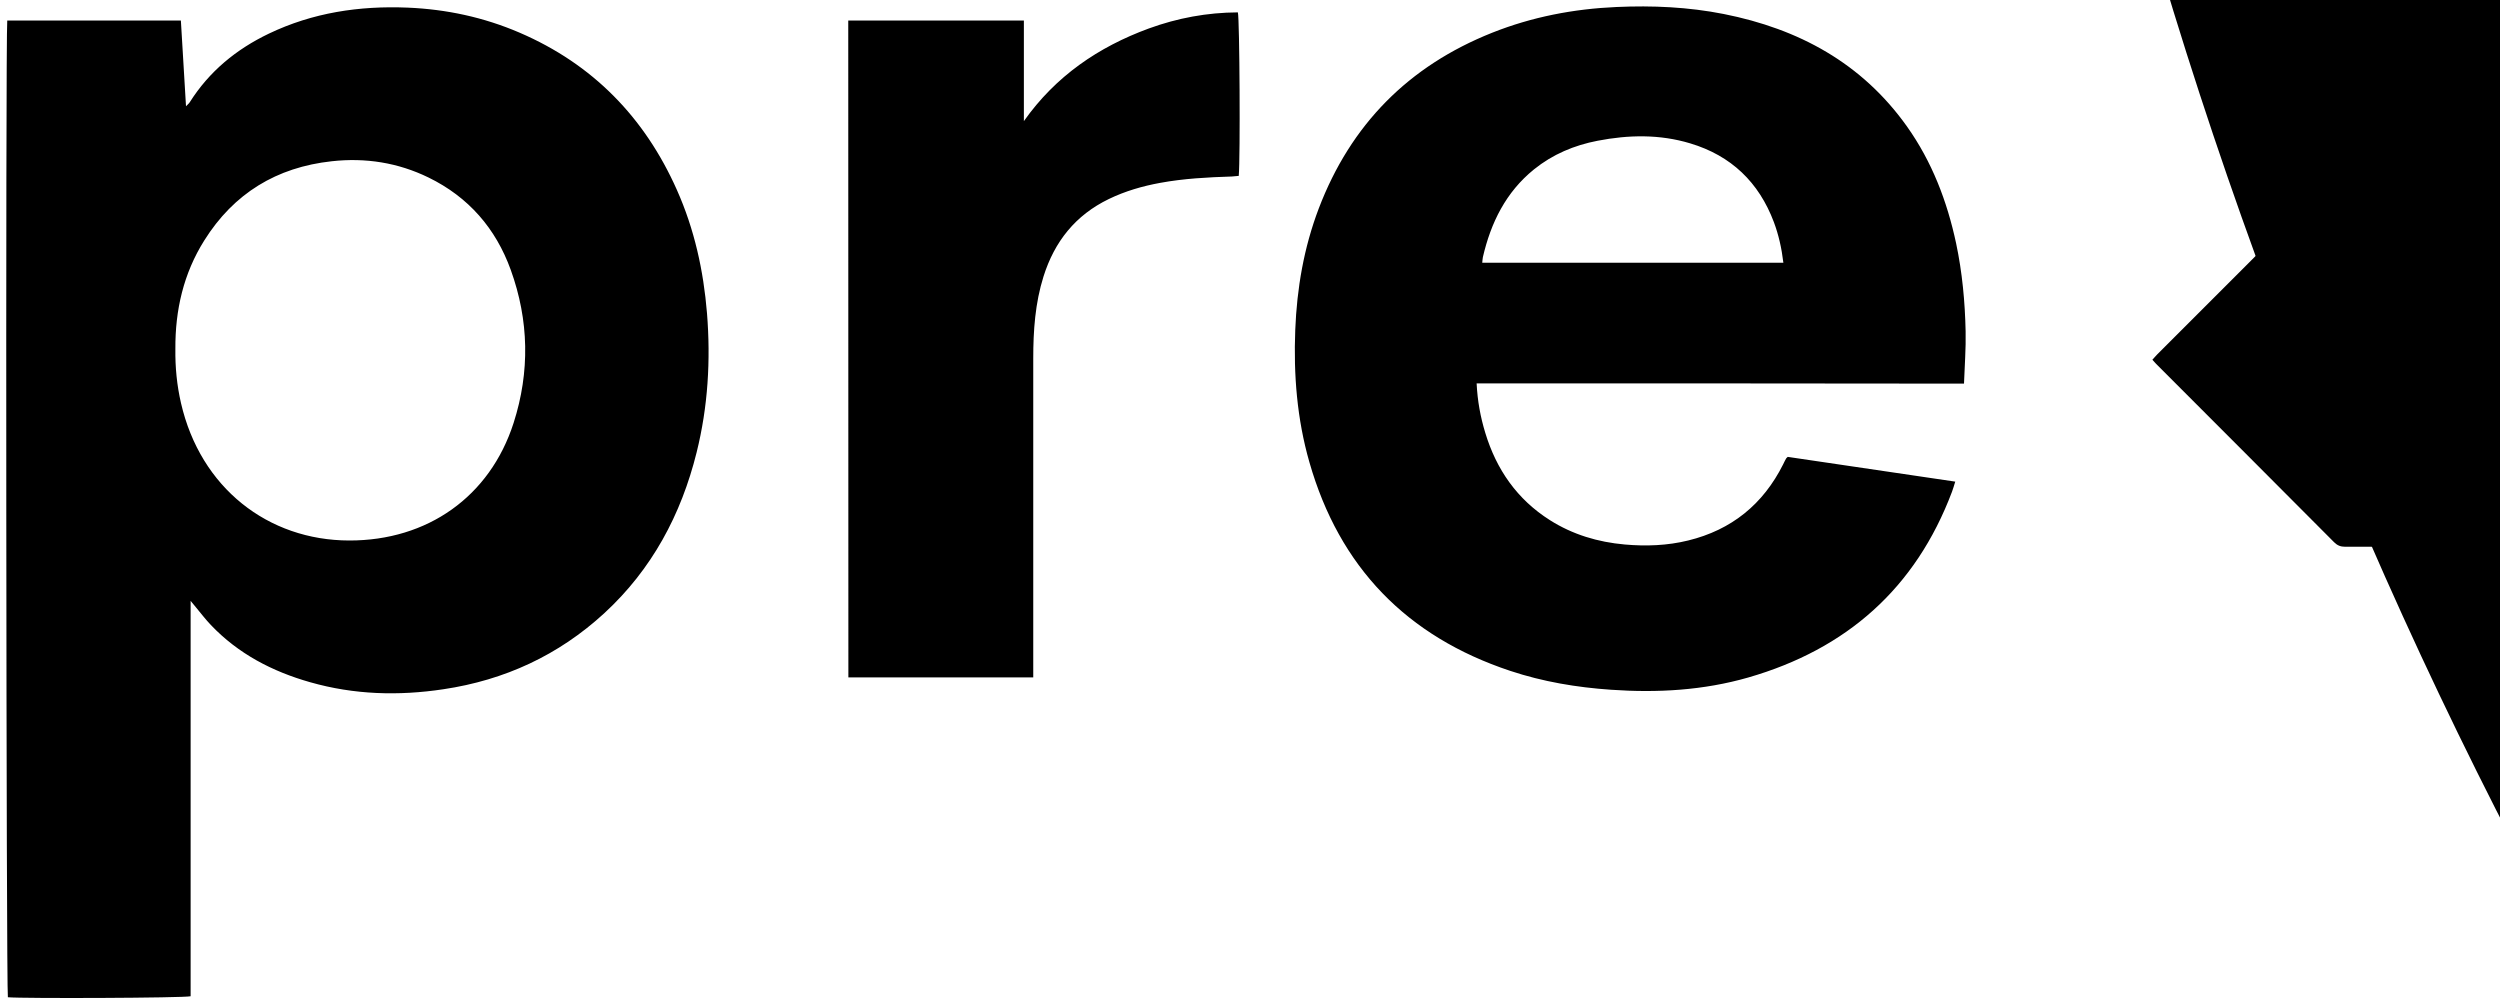
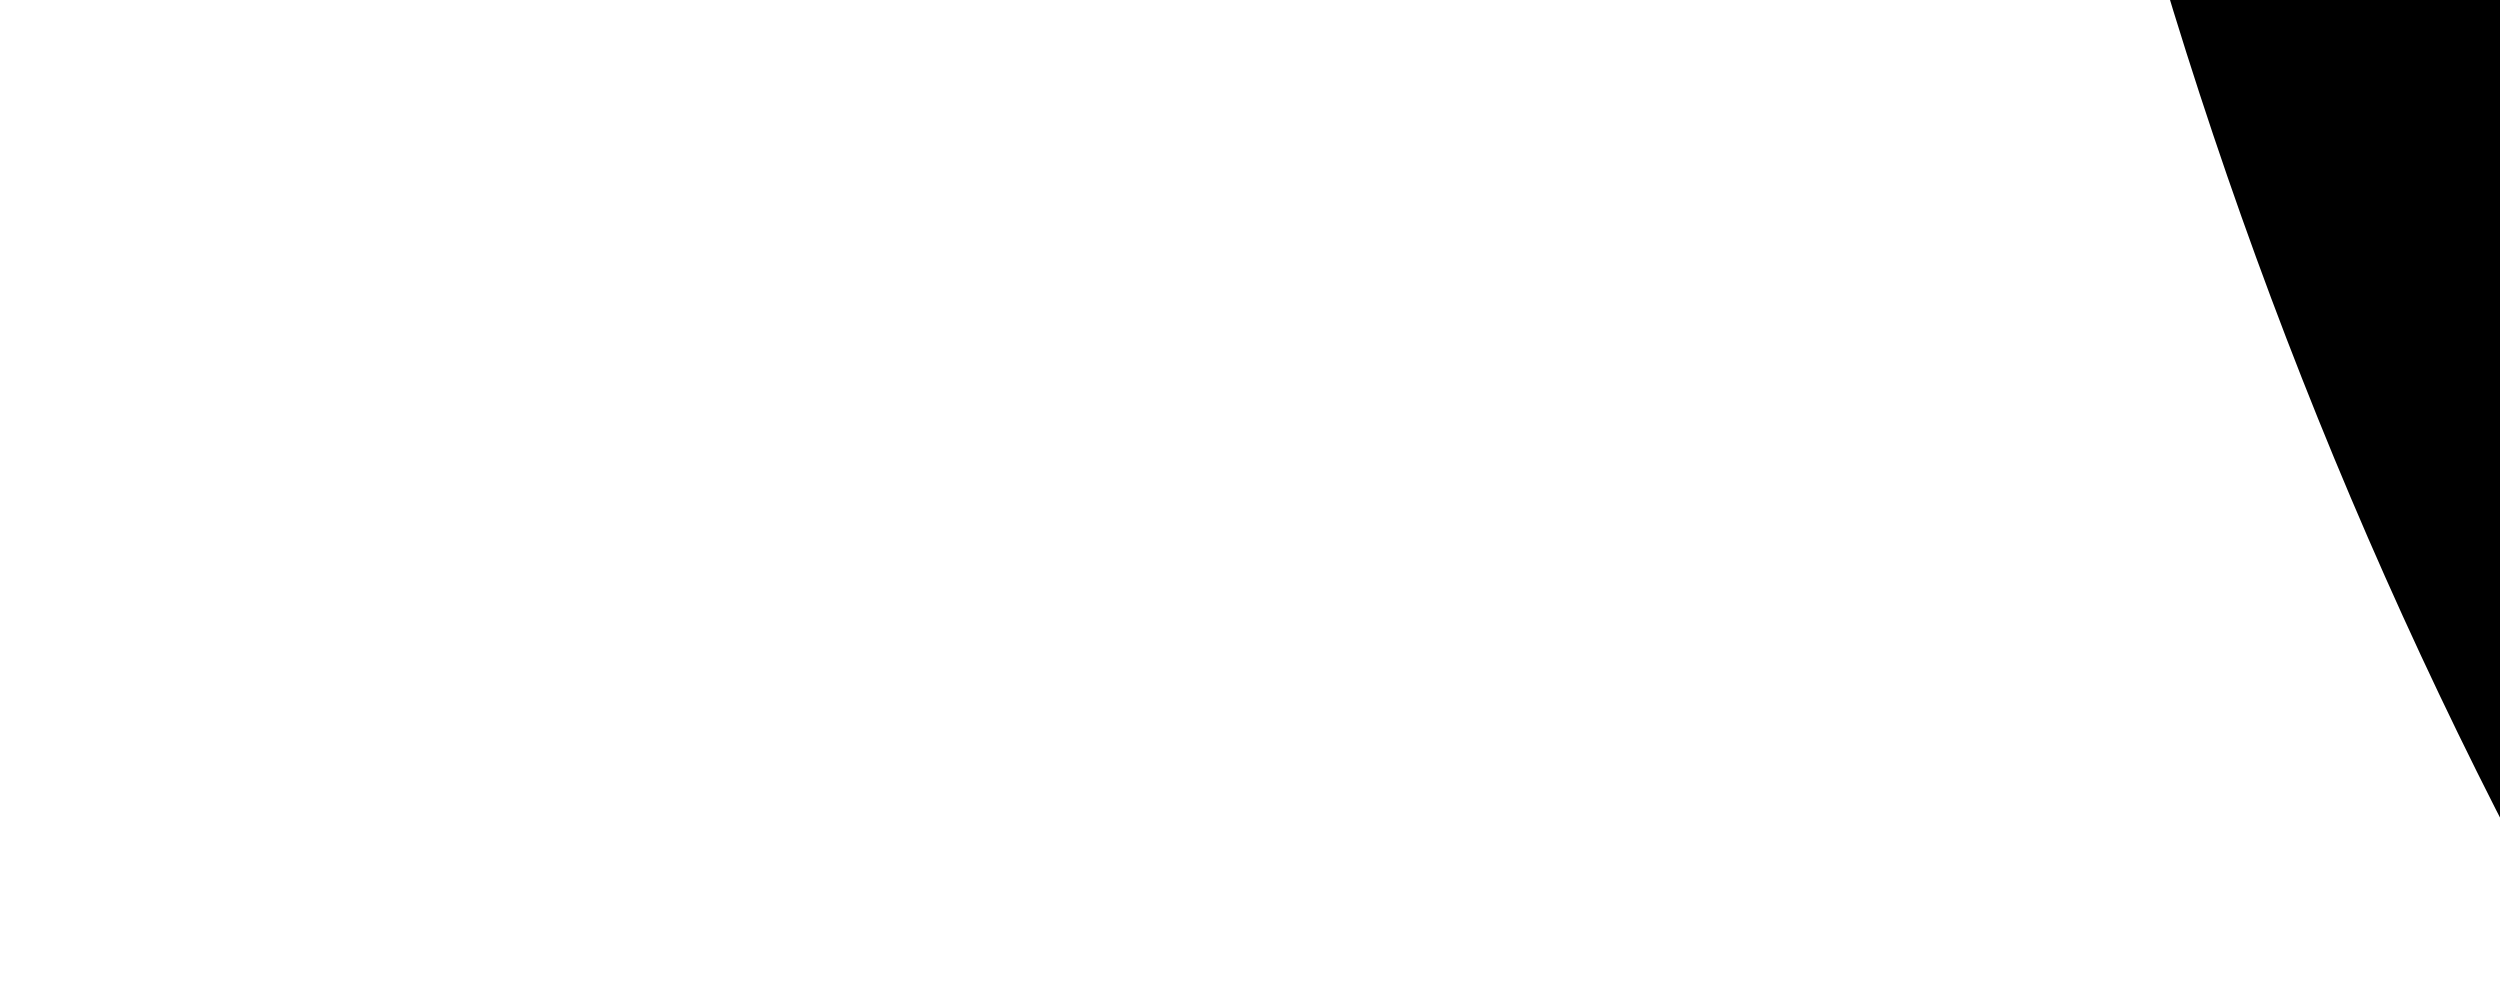
<svg xmlns="http://www.w3.org/2000/svg" version="1.1" viewBox="0 0 200 80"> .st0{display:none;} .st1{display:inline;opacity:0.76;} .st2{fill:#EC008C;} <g id="Layer_1" class="st0">
    <image width="3237" height="1432"> </image>
  </g>
  <g id="Layer_1_copy">
-     <path d="M0.58,1.64c4.63,0,9.22,0,13.89,0c0.14,2.27,0.27,4.51,0.41,6.86c0.14-0.15,0.24-0.22,0.3-0.32 c1.56-2.47,3.72-4.24,6.33-5.49c3.51-1.68,7.24-2.24,11.1-2.08c3.1,0.13,6.09,0.77,8.95,2c5.86,2.52,10.01,6.78,12.59,12.58 c1.4,3.14,2.13,6.45,2.41,9.87c0.3,3.76,0.08,7.47-0.83,11.13c-1.24,4.99-3.58,9.36-7.39,12.87c-3.66,3.36-7.97,5.35-12.87,6.08 c-3.59,0.54-7.14,0.44-10.65-0.56c-3.03-0.86-5.75-2.27-7.95-4.58c-0.43-0.45-0.8-0.94-1.2-1.42c-0.11-0.13-0.21-0.26-0.42-0.51 c0,10.66,0,21.15,0,31.63c-0.55,0.14-13.38,0.19-14.62,0.08C0.5,79.32,0.44,3.03,0.58,1.64z M14.03,27.91 c-0.02,1.46,0.12,2.91,0.45,4.34c1.56,6.78,6.96,10.98,13.46,10.99c6.25,0.01,11.25-3.5,13.15-9.41c1.31-4.09,1.23-8.2-0.23-12.24 c-1.2-3.32-3.38-5.83-6.58-7.39c-2.44-1.19-5.04-1.6-7.74-1.3c-4.41,0.48-7.84,2.57-10.2,6.34C14.68,21.88,14.01,24.81,14.03,27.91 z M118.13,30.67c0.07,1.43,0.31,2.7,0.69,3.95c0.89,2.94,2.55,5.33,5.17,6.99c1.83,1.16,3.85,1.76,5.99,1.95 c1.7,0.15,3.4,0.09,5.07-0.32c3.48-0.85,6-2.9,7.6-6.09c0.08-0.16,0.15-0.32,0.24-0.47c0.02-0.04,0.06-0.06,0.13-0.13 c4.42,0.65,8.87,1.31,13.4,1.98c-0.1,0.32-0.17,0.57-0.26,0.81c-2.91,7.72-8.43,12.59-16.3,14.86c-3.59,1.03-7.26,1.24-10.98,0.98 c-2.75-0.19-5.44-0.64-8.06-1.51c-8.28-2.75-13.67-8.3-16.07-16.7c-0.99-3.45-1.27-6.99-1.13-10.57c0.13-3.34,0.69-6.59,1.88-9.72 c2.56-6.72,7.19-11.4,13.87-14.06c3.19-1.27,6.52-1.91,9.95-2.06c2.88-0.13,5.75,0,8.58,0.56c5.99,1.19,11.05,3.92,14.66,9 c2,2.82,3.21,5.98,3.93,9.35c0.49,2.32,0.71,4.68,0.76,7.05c0.03,1.36-0.08,2.73-0.13,4.17C144.11,30.67,131.17,30.67,118.13,30.67 z M142.67,21.02c-0.14-1.17-0.38-2.23-0.76-3.25c-1.2-3.19-3.42-5.32-6.69-6.3c-2.45-0.74-4.93-0.69-7.41-0.21 c-1.87,0.36-3.59,1.08-5.09,2.29c-2.25,1.82-3.45,4.26-4.09,7.02c-0.03,0.14-0.03,0.28-0.05,0.45 C126.63,21.02,134.62,21.02,142.67,21.02z M67.87,54.19c4.94,0,9.83,0,14.79,0c0-0.33,0-0.61,0-0.9c0-8.21,0-16.41,0-24.62 c0-2.22,0.15-4.42,0.82-6.55c0.88-2.8,2.56-4.91,5.23-6.2c1.3-0.63,2.68-1.03,4.1-1.29c1.9-0.35,3.82-0.45,5.74-0.51 c0.19-0.01,0.38-0.03,0.55-0.05c0.13-1.43,0.07-12.55-0.07-13.08C96.58,1,94.2,1.44,91.9,2.28c-4.03,1.48-7.45,3.81-9.99,7.41 c0-2.68,0-5.35,0-8.05c-4.72,0-9.36,0-14.05,0C67.87,19.2,67.87,36.68,67.87,54.19z M199.43,13.96c-0.02-0.04-0.04-0.09-0.07-0.13 c-0.21,0-0.43,0-0.64,0c-3.65,0-7.3,0.01-10.95-0.01c-0.48,0-0.82,0.14-1.16,0.48c-4.66,4.69-9.34,9.36-14.02,14.04 c-0.14,0.14-0.26,0.29-0.4,0.44c0.11,0.12,0.2,0.23,0.29,0.32c4.75,4.76,9.51,9.51,14.25,14.28c0.25,0.25,0.51,0.36,0.87,0.36 c3.78-0.01,7.56-0.01,11.35-0.01c0.14,0,0.28-0.03,0.53-0.05c-5-5.01-9.92-9.93-14.88-14.9C189.58,23.82,194.51,18.89,199.43,13.96 z" />
-   </g>
+     </g>
  <g id="Layer_2" class="st0">
    <g class="st1">
-       <path class="st2" d="M-1230.65-538.52l4.24,146.4c45.89-99.75,134.84-158.6,264.74-158.6c227.32-0.72,396.76,167.93,396.76,416.23 c0,123.43-37.42,223.19-112.25,299.97C-752,242.27-846.6,281.02-961.67,281.02c-129.19,0-220.26-58.13-266.15-158.6v441.35 h-197.67V-538.52H-1230.65z M-982.85,93c64.24,0,115.78-20.09,155.31-60.28c38.83-40.19,58.6-96.16,58.6-167.21 s-19.77-126.3-58.6-167.21c-39.53-40.91-91.07-61-155.31-61c-62.83,0-113.66,20.81-153.2,62.43 c-39.53,42.34-59.3,96.88-60.01,163.62c-0.71,68.18,19.06,123.43,58.6,165.77C-1098.63,71.47-1047.09,93-982.85,93z" />
-       <path class="st2" d="M77.86-376.34c-79.78-5.02-142.61,10.76-189.2,48.8c-47.3,38.03-70.6,88.27-69.89,152.14v444.93h-197.67 v-808.06h192.73l4.94,124.87c18.36-43.78,50.83-78.22,97.42-101.9c45.89-23.68,100.25-35.16,161.67-35.16V-376.34z" />
      <path class="st2" d="M967.03-68.47H360.6c11.3,55.26,35.3,97.6,72.01,128.46c36,30.86,79.78,46.65,129.9,46.65 c85.42,0,145.43-37.32,181.44-111.23l185.67,46.65c-25.42,73.92-72.01,132.05-139.08,174.39 c-67.07,43.06-143.31,64.59-228.03,64.59c-150.37,0-280.27-70.33-352.99-198.07c-36.71-63.87-55.07-136.35-55.07-217.44 s18.36-153.57,55.07-217.44c36-63.87,85.42-112.67,147.55-147.12c61.42-34.45,129.9-51.67,205.44-51.67 c151.78,0,280.98,71.76,354.4,198.79c36,63.87,54.36,136.35,54.36,217.44C971.27-107.94,969.86-85.69,967.03-68.47z M435.43-331.84c-36,29.42-60.71,70.33-72.71,121.28h401.7c-23.3-106.21-98.13-165.06-201.91-165.06 C513.8-375.62,471.44-361.27,435.43-331.84z" />
    </g>
    <g class="st1">
-       <path class="st2" d="M-1194.63,1498.77l5.65,123.58c48.77-90.53,130.05-135.79,245.26-136.51c115.92,0,211.34,38.8,286.26,115.68 c74.21,76.88,111.68,177.47,111.68,301.76c0,251.47-168.93,416.72-397.93,416.72c-115.92,0-197.91-45.26-246.68-135.79v418.16 h-229.01V1498.77H-1194.63z M-784.68,1903.28c0-62.51-16.96-111.36-51.6-146.57c-34.63-35.21-79.87-52.45-136.41-52.45 c-55.13,0-99.66,17.96-134.29,54.6c-34.63,36.64-52.3,84.06-53.01,142.26c-0.71,59.63,16.26,108.49,50.89,145.13 c34.63,36.64,79.87,55.32,136.41,55.32C-858.89,2101.58-784.68,2030.45-784.68,1903.28z" />
      <path class="st2" d="M71.25,1687.73c-77.04-7.9-137.12,4.31-181.65,35.21c-44.53,31.61-66.44,76.88-66.44,135.07v449.77h-229.01 v-809.01h222.64l6.36,105.62c38.87-75.44,132.17-118.55,248.09-118.55V1687.73z" />
-       <path class="st2" d="M982.32,1973.69H399.91c21.91,92.68,88.35,148.01,175.29,148.01c72.8,0,124.4-31.61,155.5-94.84l214.16,49.58 c-24.74,74.72-70.68,133.64-138.53,177.47c-68.56,43.83-145.6,66.1-231.13,66.1c-151.96,0-282.72-70.41-356.94-198.3 c-37.46-63.95-55.84-136.51-55.84-218.42c0-122.86,47.36-231.35,121.57-303.2c73.51-71.85,178.12-114.24,291.2-114.24 c151.96,0,282.02,70.41,356.23,199.02c37.46,63.95,55.84,137.23,55.84,218.42C987.27,1929.14,985.85,1952.85,982.32,1973.69z M402.74,1821.37h345.63c-23.32-88.37-87.64-136.51-173.17-136.51C493.21,1684.86,427.48,1735.15,402.74,1821.37z" />
    </g>
  </g>
</svg>